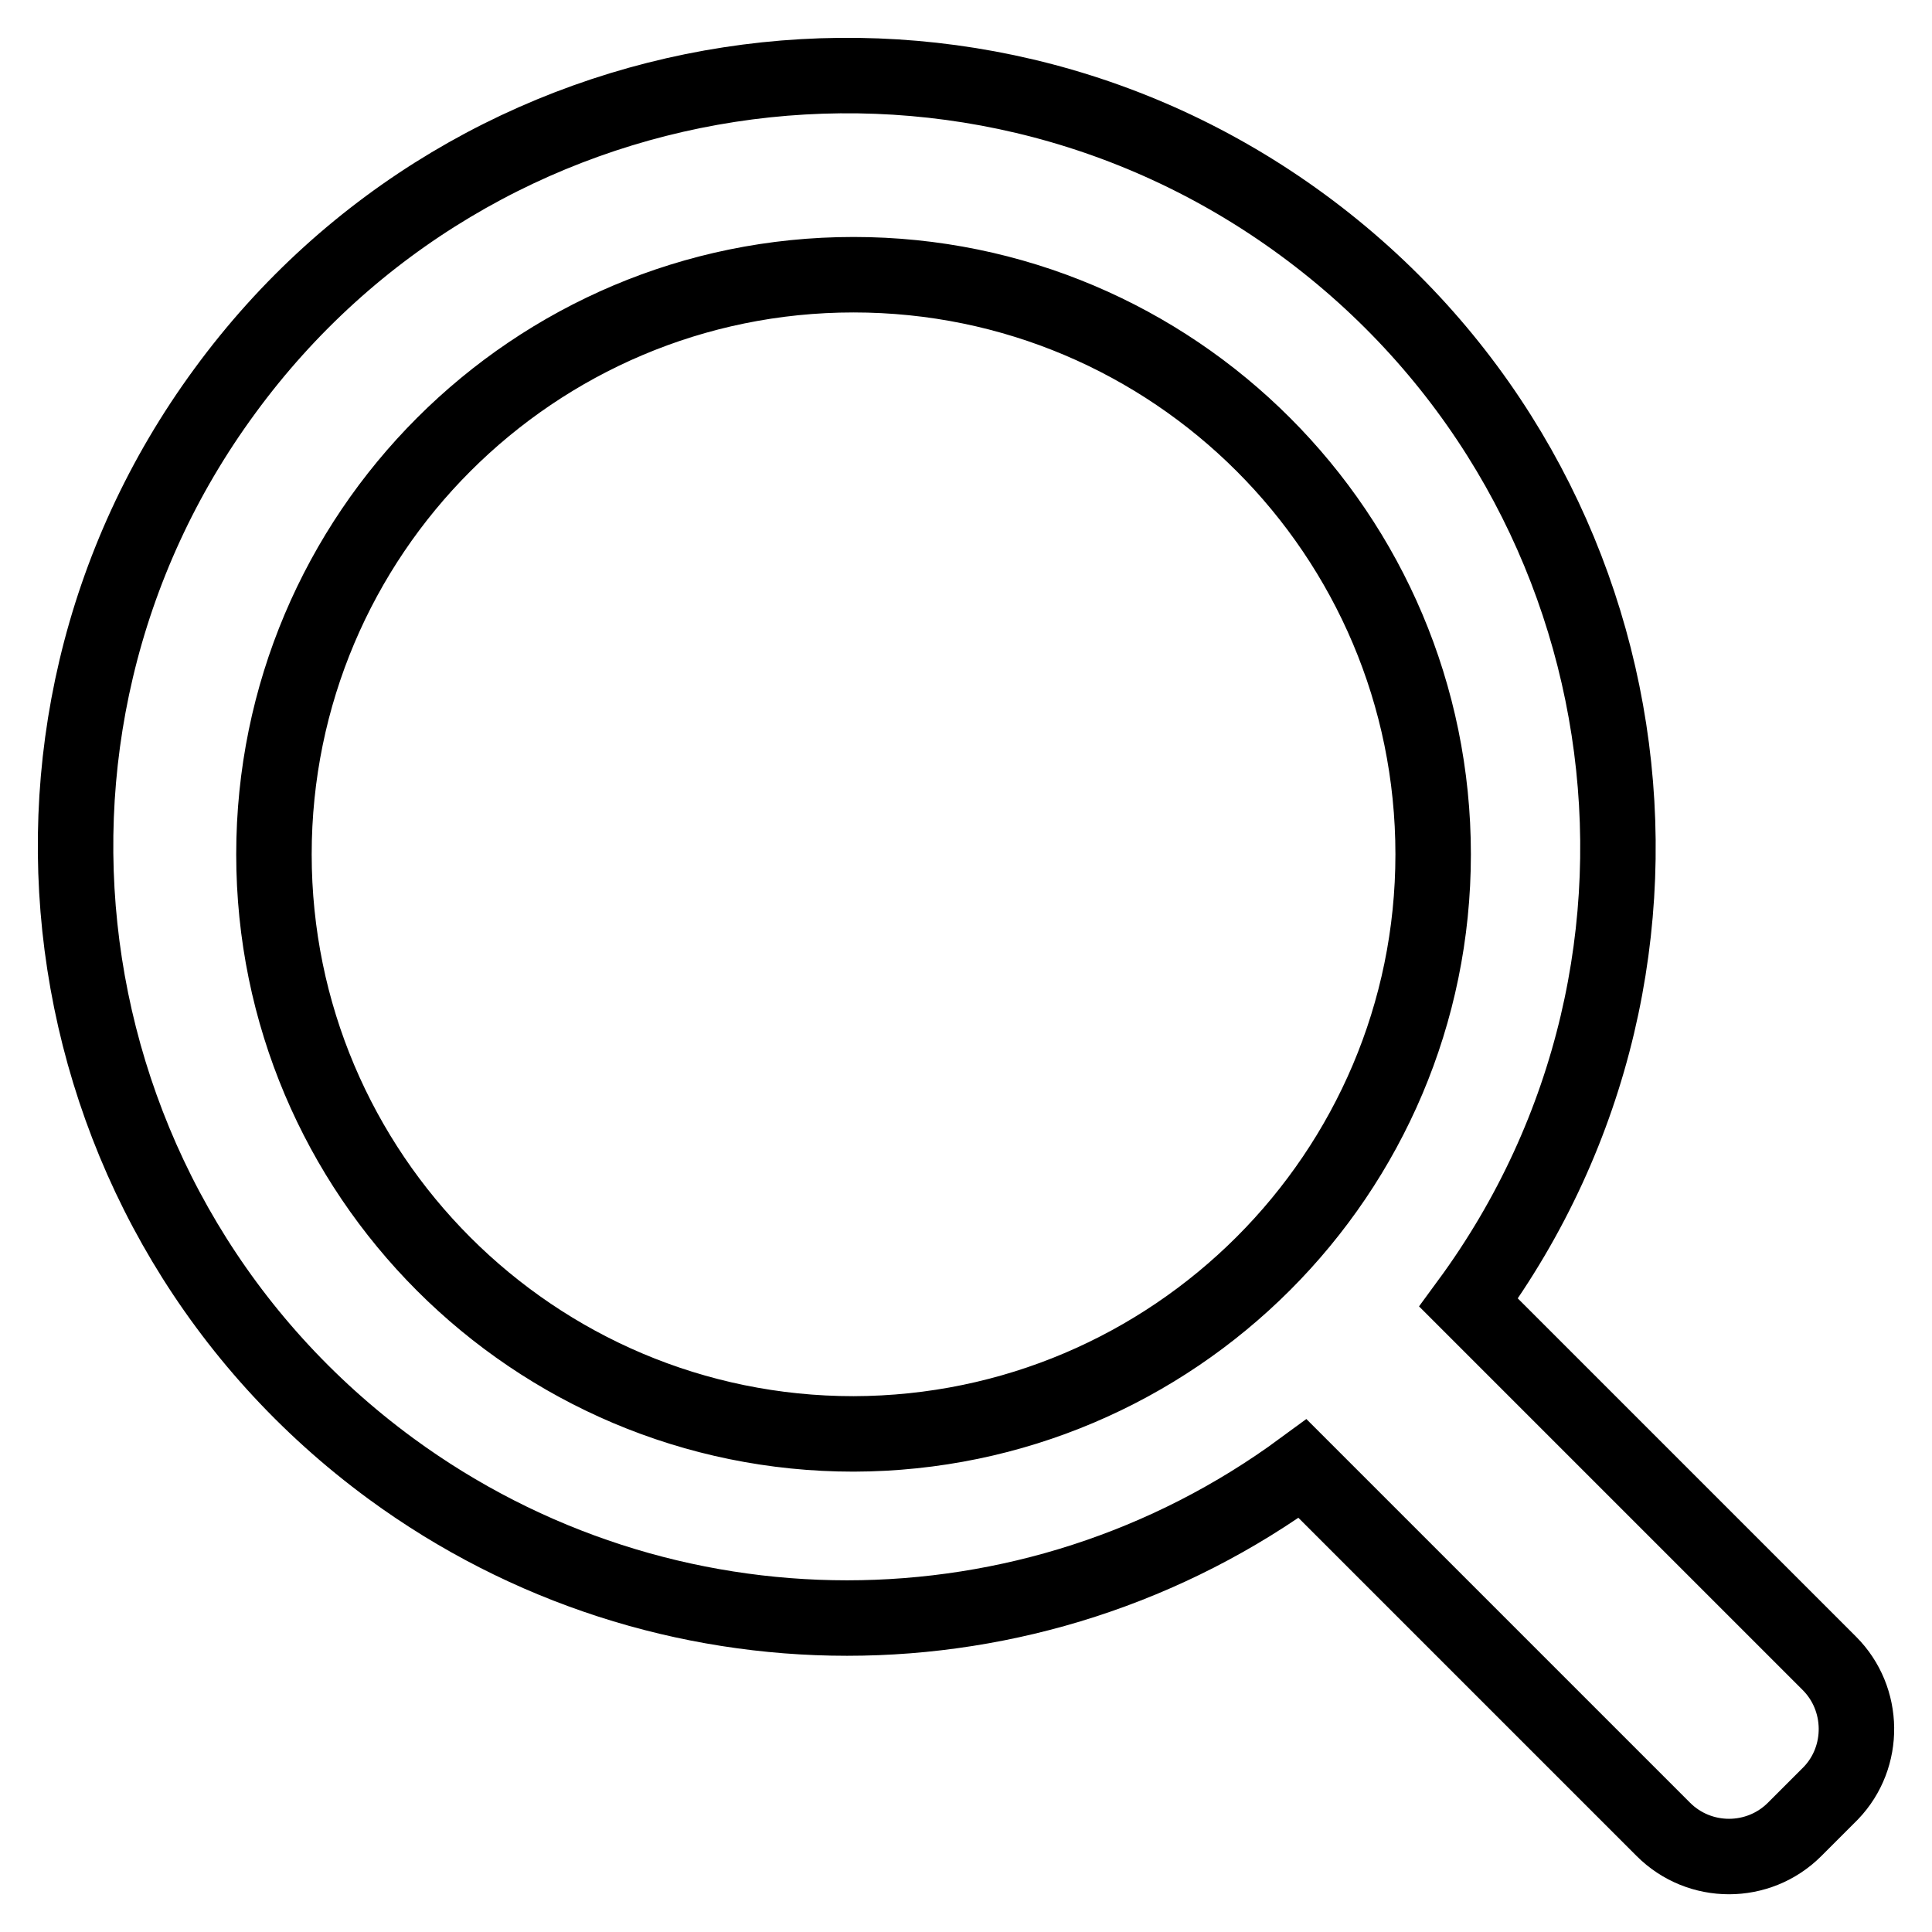
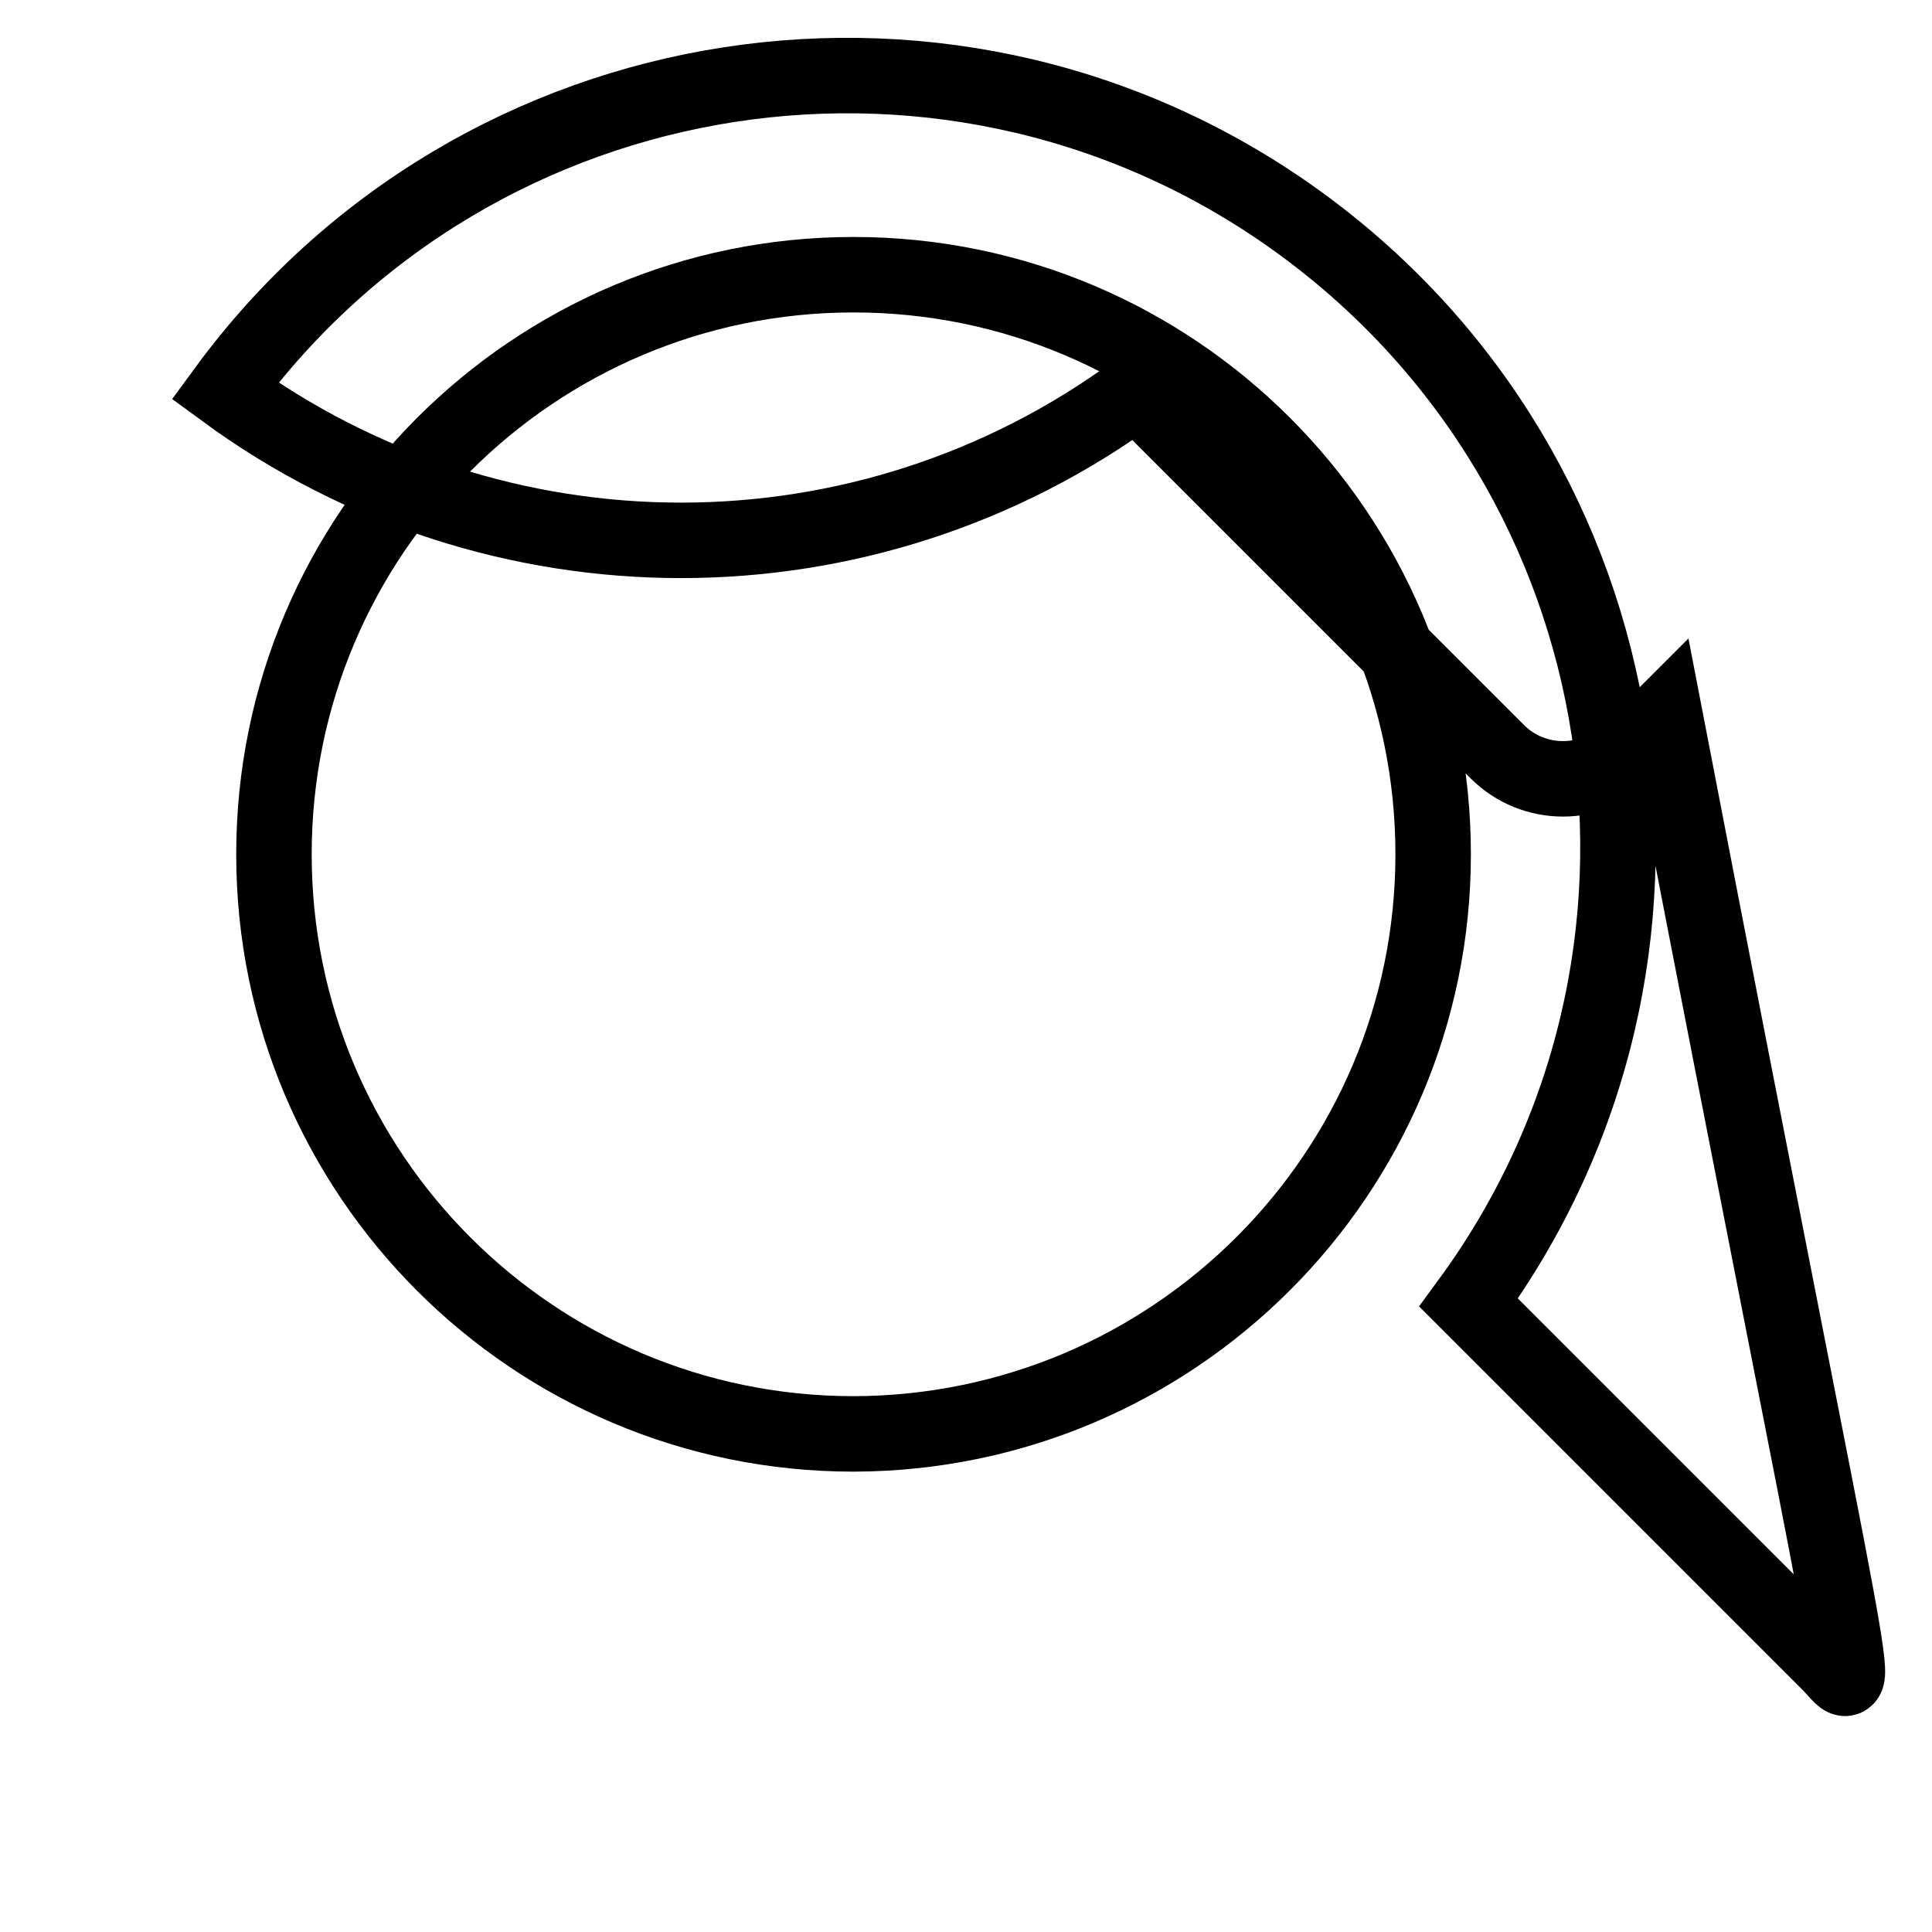
<svg xmlns="http://www.w3.org/2000/svg" version="1.1" x="0px" y="0px" viewBox="0 0 256 256" enable-background="new 0 0 256 256" xml:space="preserve">
  <g>
-     <path stroke-width="10" fill-opacity="0" stroke="#000000" d="M242.4,220.4l-47.8-47.8c33.4-45.5,23.5-109.4-22-142.8C127.1-3.6,63.1,6.3,29.8,51.8 c-33.4,45.5-23.5,109.4,22,142.8c36,26.4,84.9,26.4,120.8,0l47.8,47.8c4.8,4.8,12.6,4.8,17.4,0c0,0,0,0,0,0l4.8-4.8 C247.2,232.8,247.1,225.1,242.4,220.4z M113.1,190c-42.4,0-76.8-34.4-76.8-76.8c0-42.4,34.4-76.8,76.8-76.8 c42.4,0,76.8,34.4,76.8,76.8C189.9,155.5,155.5,189.9,113.1,190z" />
+     <path stroke-width="10" fill-opacity="0" stroke="#000000" d="M242.4,220.4l-47.8-47.8c33.4-45.5,23.5-109.4-22-142.8C127.1-3.6,63.1,6.3,29.8,51.8 c36,26.4,84.9,26.4,120.8,0l47.8,47.8c4.8,4.8,12.6,4.8,17.4,0c0,0,0,0,0,0l4.8-4.8 C247.2,232.8,247.1,225.1,242.4,220.4z M113.1,190c-42.4,0-76.8-34.4-76.8-76.8c0-42.4,34.4-76.8,76.8-76.8 c42.4,0,76.8,34.4,76.8,76.8C189.9,155.5,155.5,189.9,113.1,190z" />
  </g>
</svg>